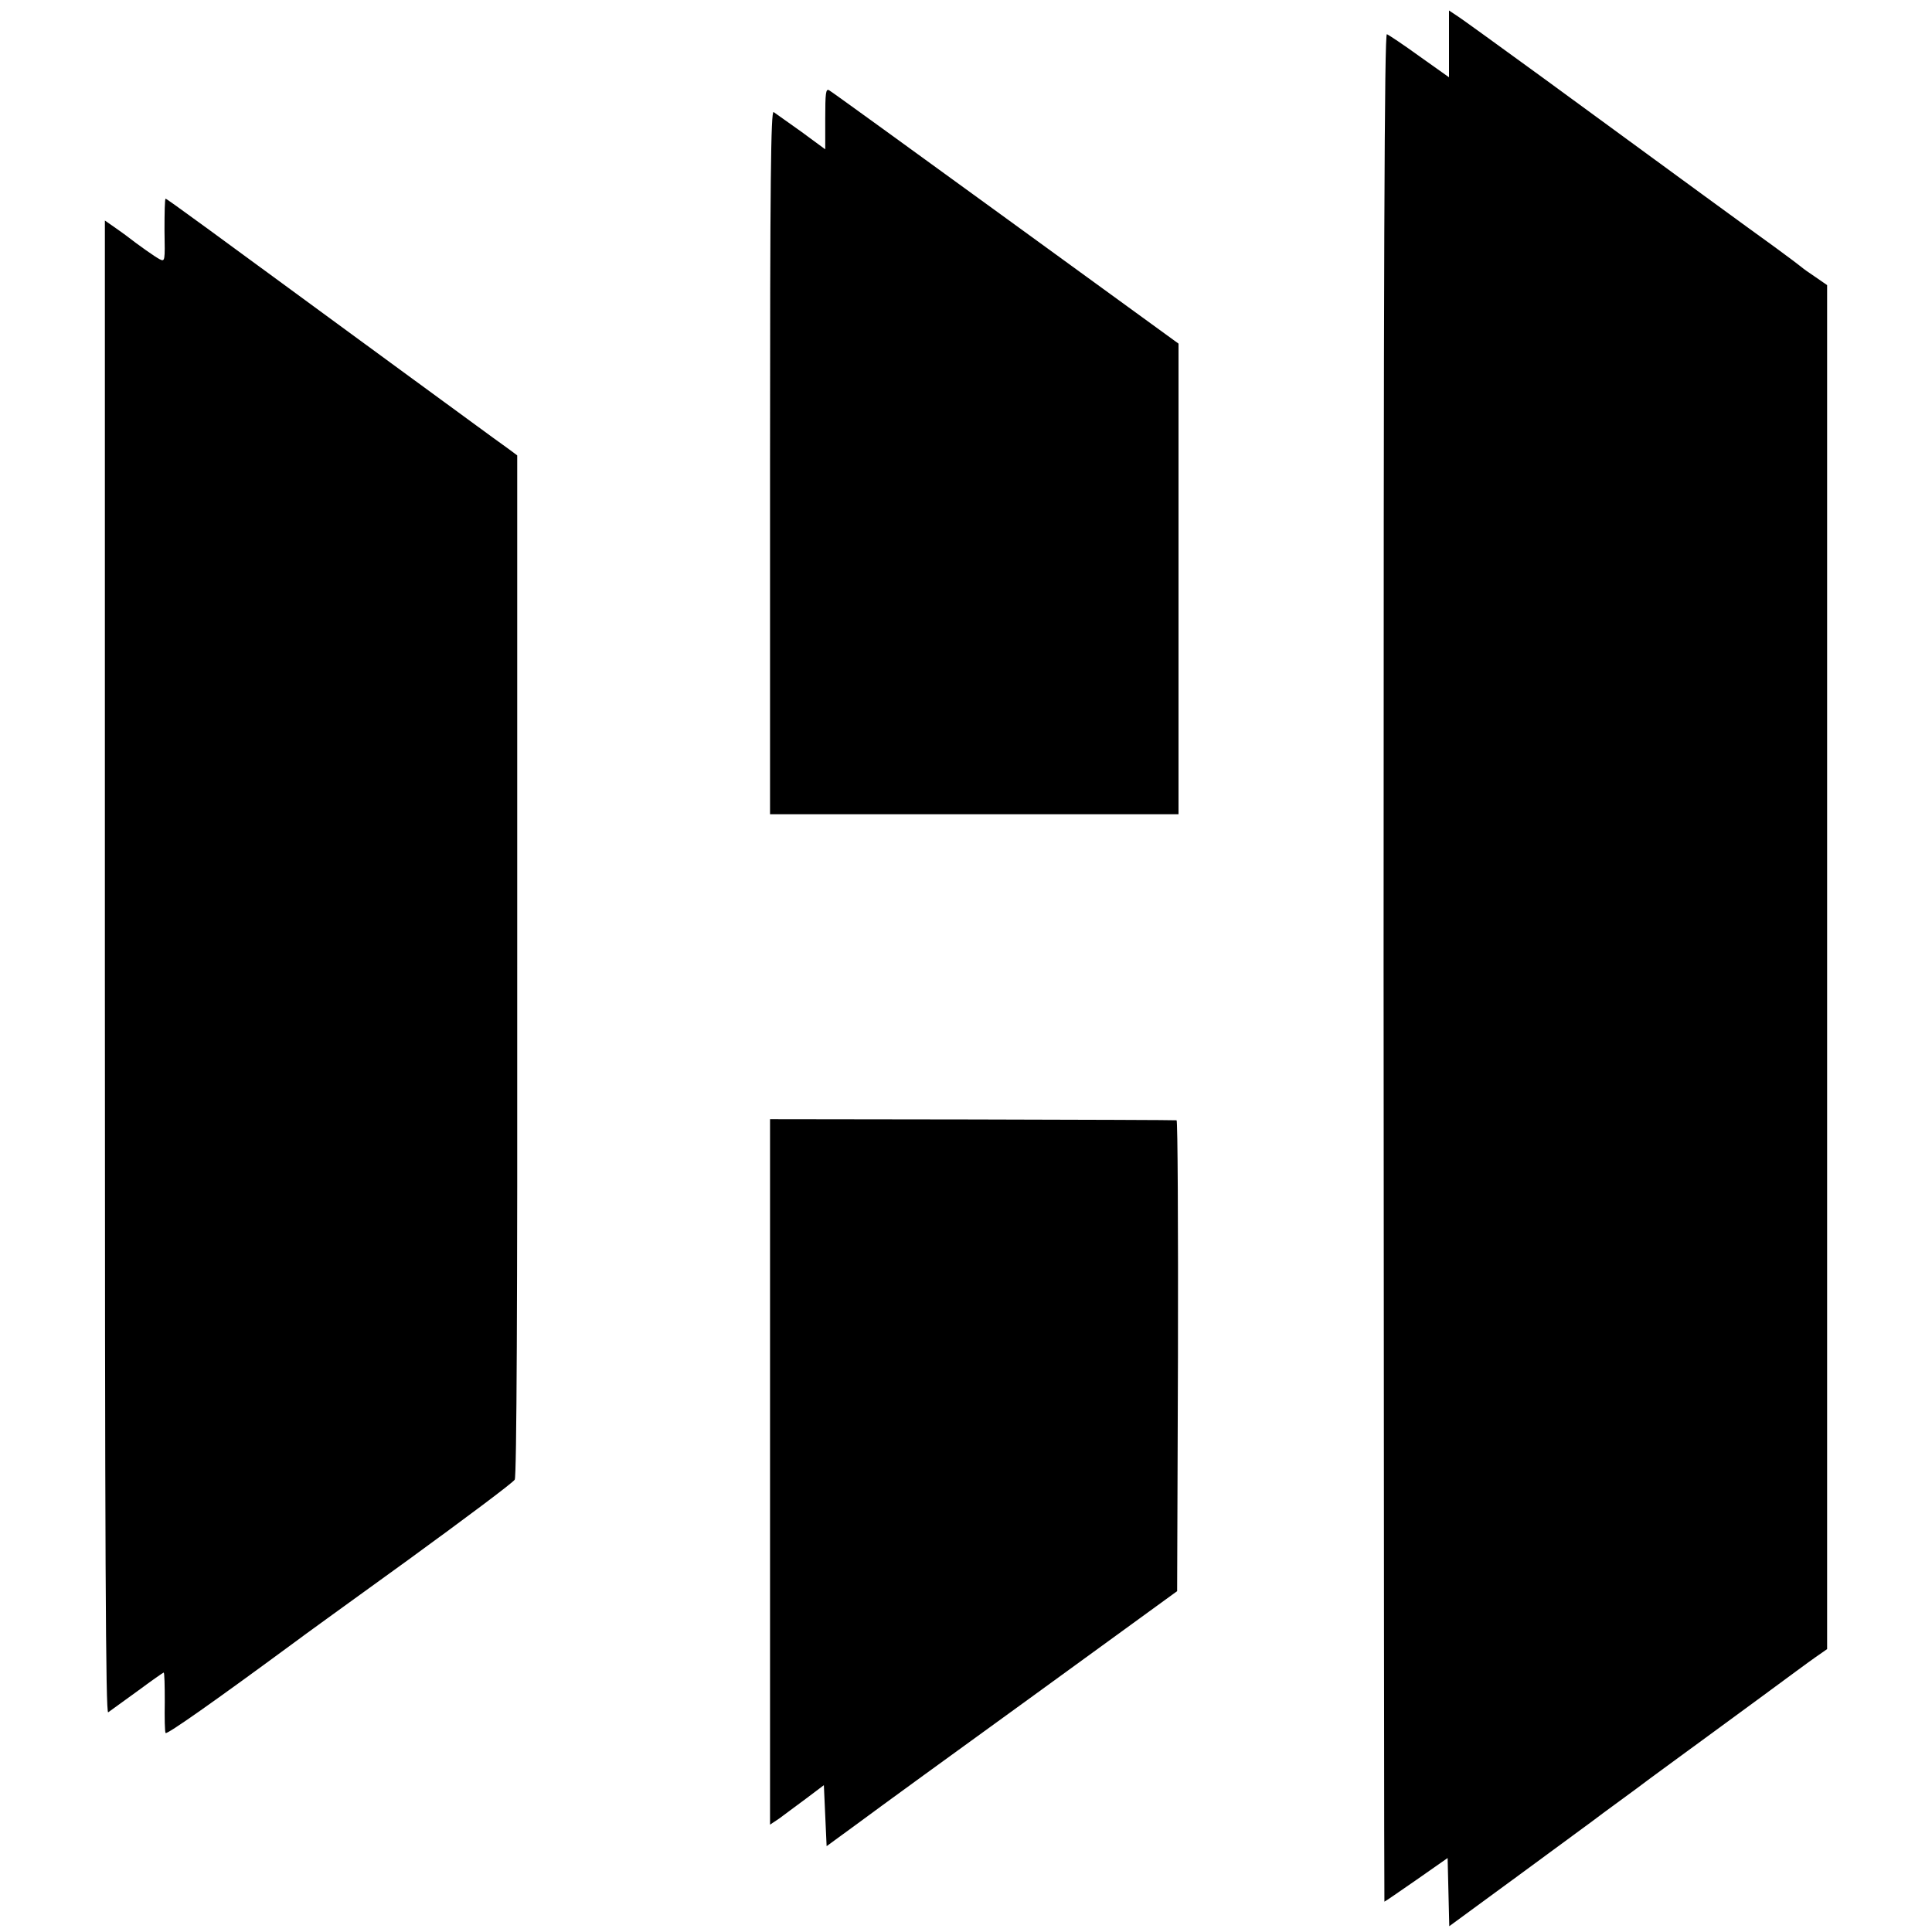
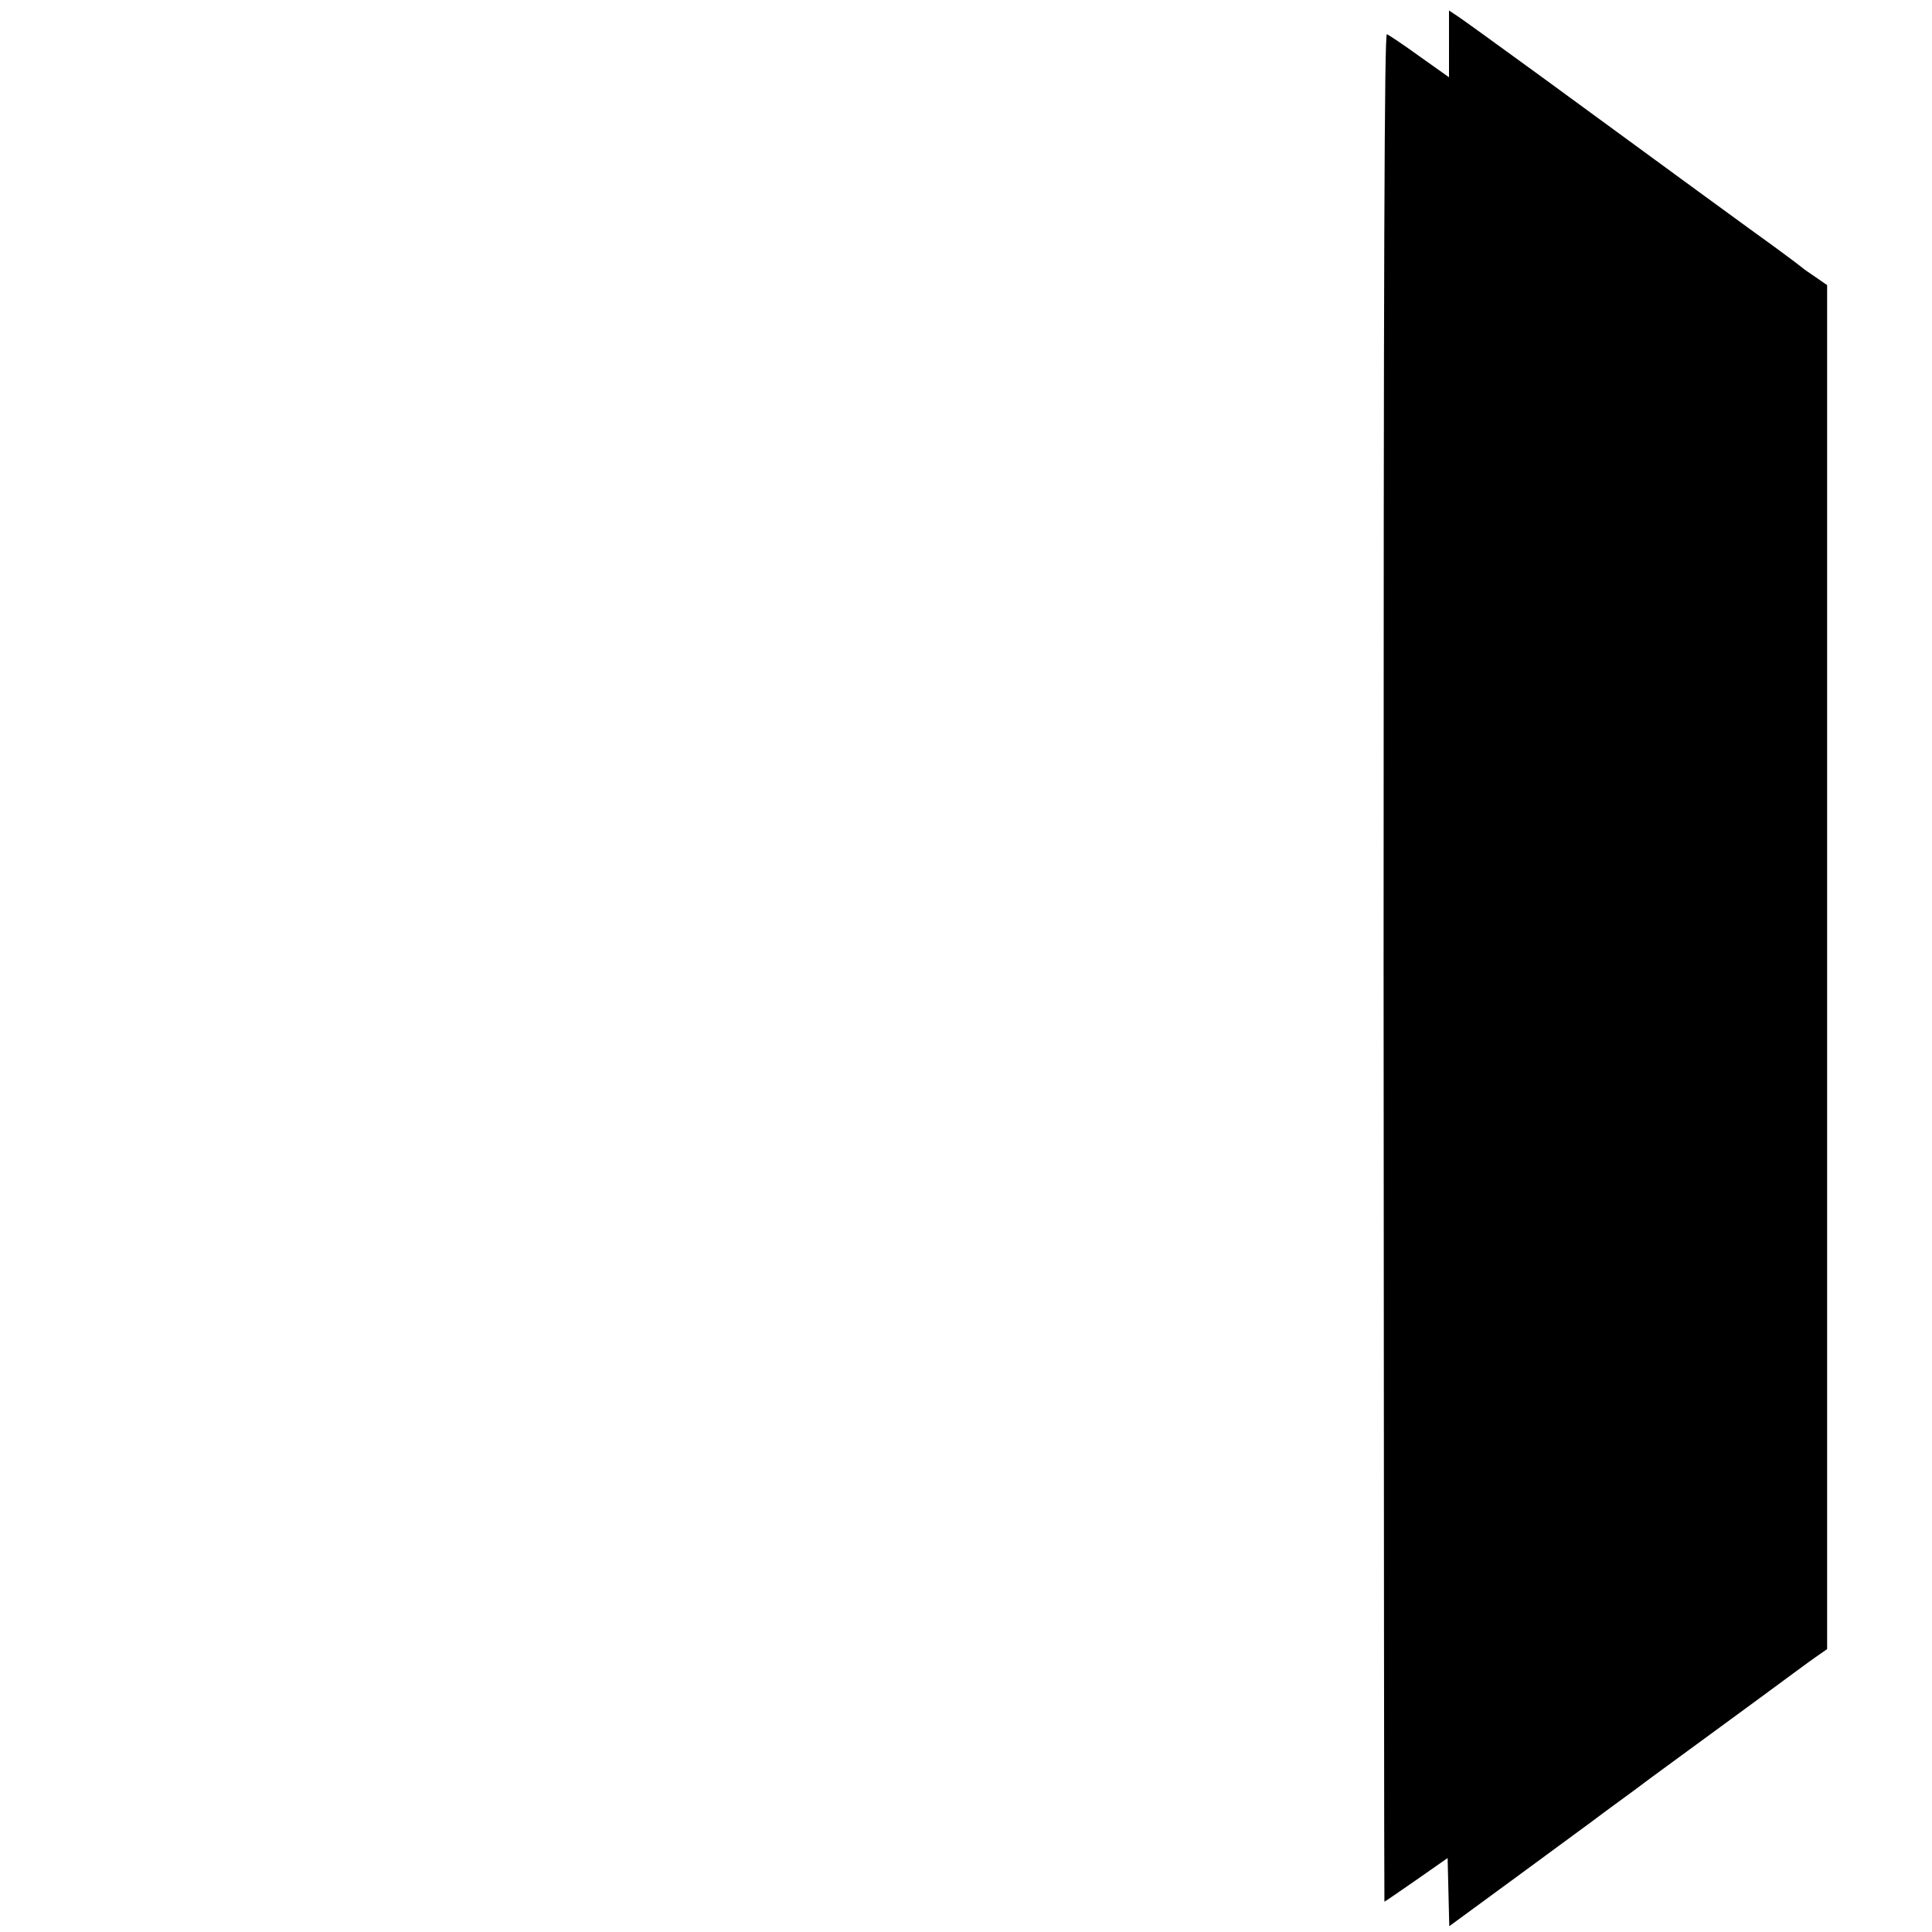
<svg xmlns="http://www.w3.org/2000/svg" version="1.0" width="700pt" height="700pt" viewBox="0 0 700 700" preserveAspectRatio="xMidYMid meet">
  <g transform="translate(0,700) scale(0.1,-0.1)" fill="#000000" stroke="none">
    <path d="M5250 6841 l0 -121 -107 76 c-58 42 -112 78 -118 80 -9 4 -12 -797 -12 -3381 1 -1862 2 -3385 3 -3385 2 0 54 36 116 79 l113 79 3 -123 3 -124 247 181 c136 100 258 190 272 200 14 11 59 44 100 74 41 30 86 63 100 74 14 10 88 65 165 121 77 56 199 146 270 198 72 53 149 110 172 126 l43 30 0 2471 0 2471 -42 29 c-24 16 -45 31 -48 34 -3 3 -48 37 -100 75 -96 69 -330 240 -845 617 -154 112 -293 213 -308 222 l-27 18 0 -121z" />
-     <path d="M2990 6570 l0 -111 -87 64 c-49 35 -94 67 -100 71 -10 6 -13 -251 -13 -1268 l0 -1276 740 0 740 0 0 853 0 852 -626 455 c-344 250 -632 459 -640 463 -12 7 -14 -11 -14 -103z" />
-     <path d="M596 6165 c2 -112 2 -114 -18 -104 -17 9 -74 49 -123 87 -5 4 -25 18 -42 30 l-33 23 0 -2706 c0 -2162 3 -2705 12 -2699 7 5 54 39 105 76 50 37 94 68 96 68 3 0 4 -48 4 -106 -1 -58 0 -109 3 -113 4 -7 180 117 465 327 22 17 209 152 415 301 206 150 380 280 385 290 7 11 10 650 9 1864 l0 1847 -24 18 c-13 9 -42 31 -65 47 -23 17 -189 138 -369 270 -675 495 -811 595 -816 595 -3 0 -4 -52 -4 -115z" />
-     <path d="M2790 1667 l0 -1278 33 22 c17 13 61 45 97 72 l65 49 5 -111 5 -110 115 84 c63 47 349 255 635 462 l520 378 3 853 c1 468 -1 853 -5 853 -5 1 -338 2 -740 3 l-733 1 0 -1278z" />
  </g>
</svg>